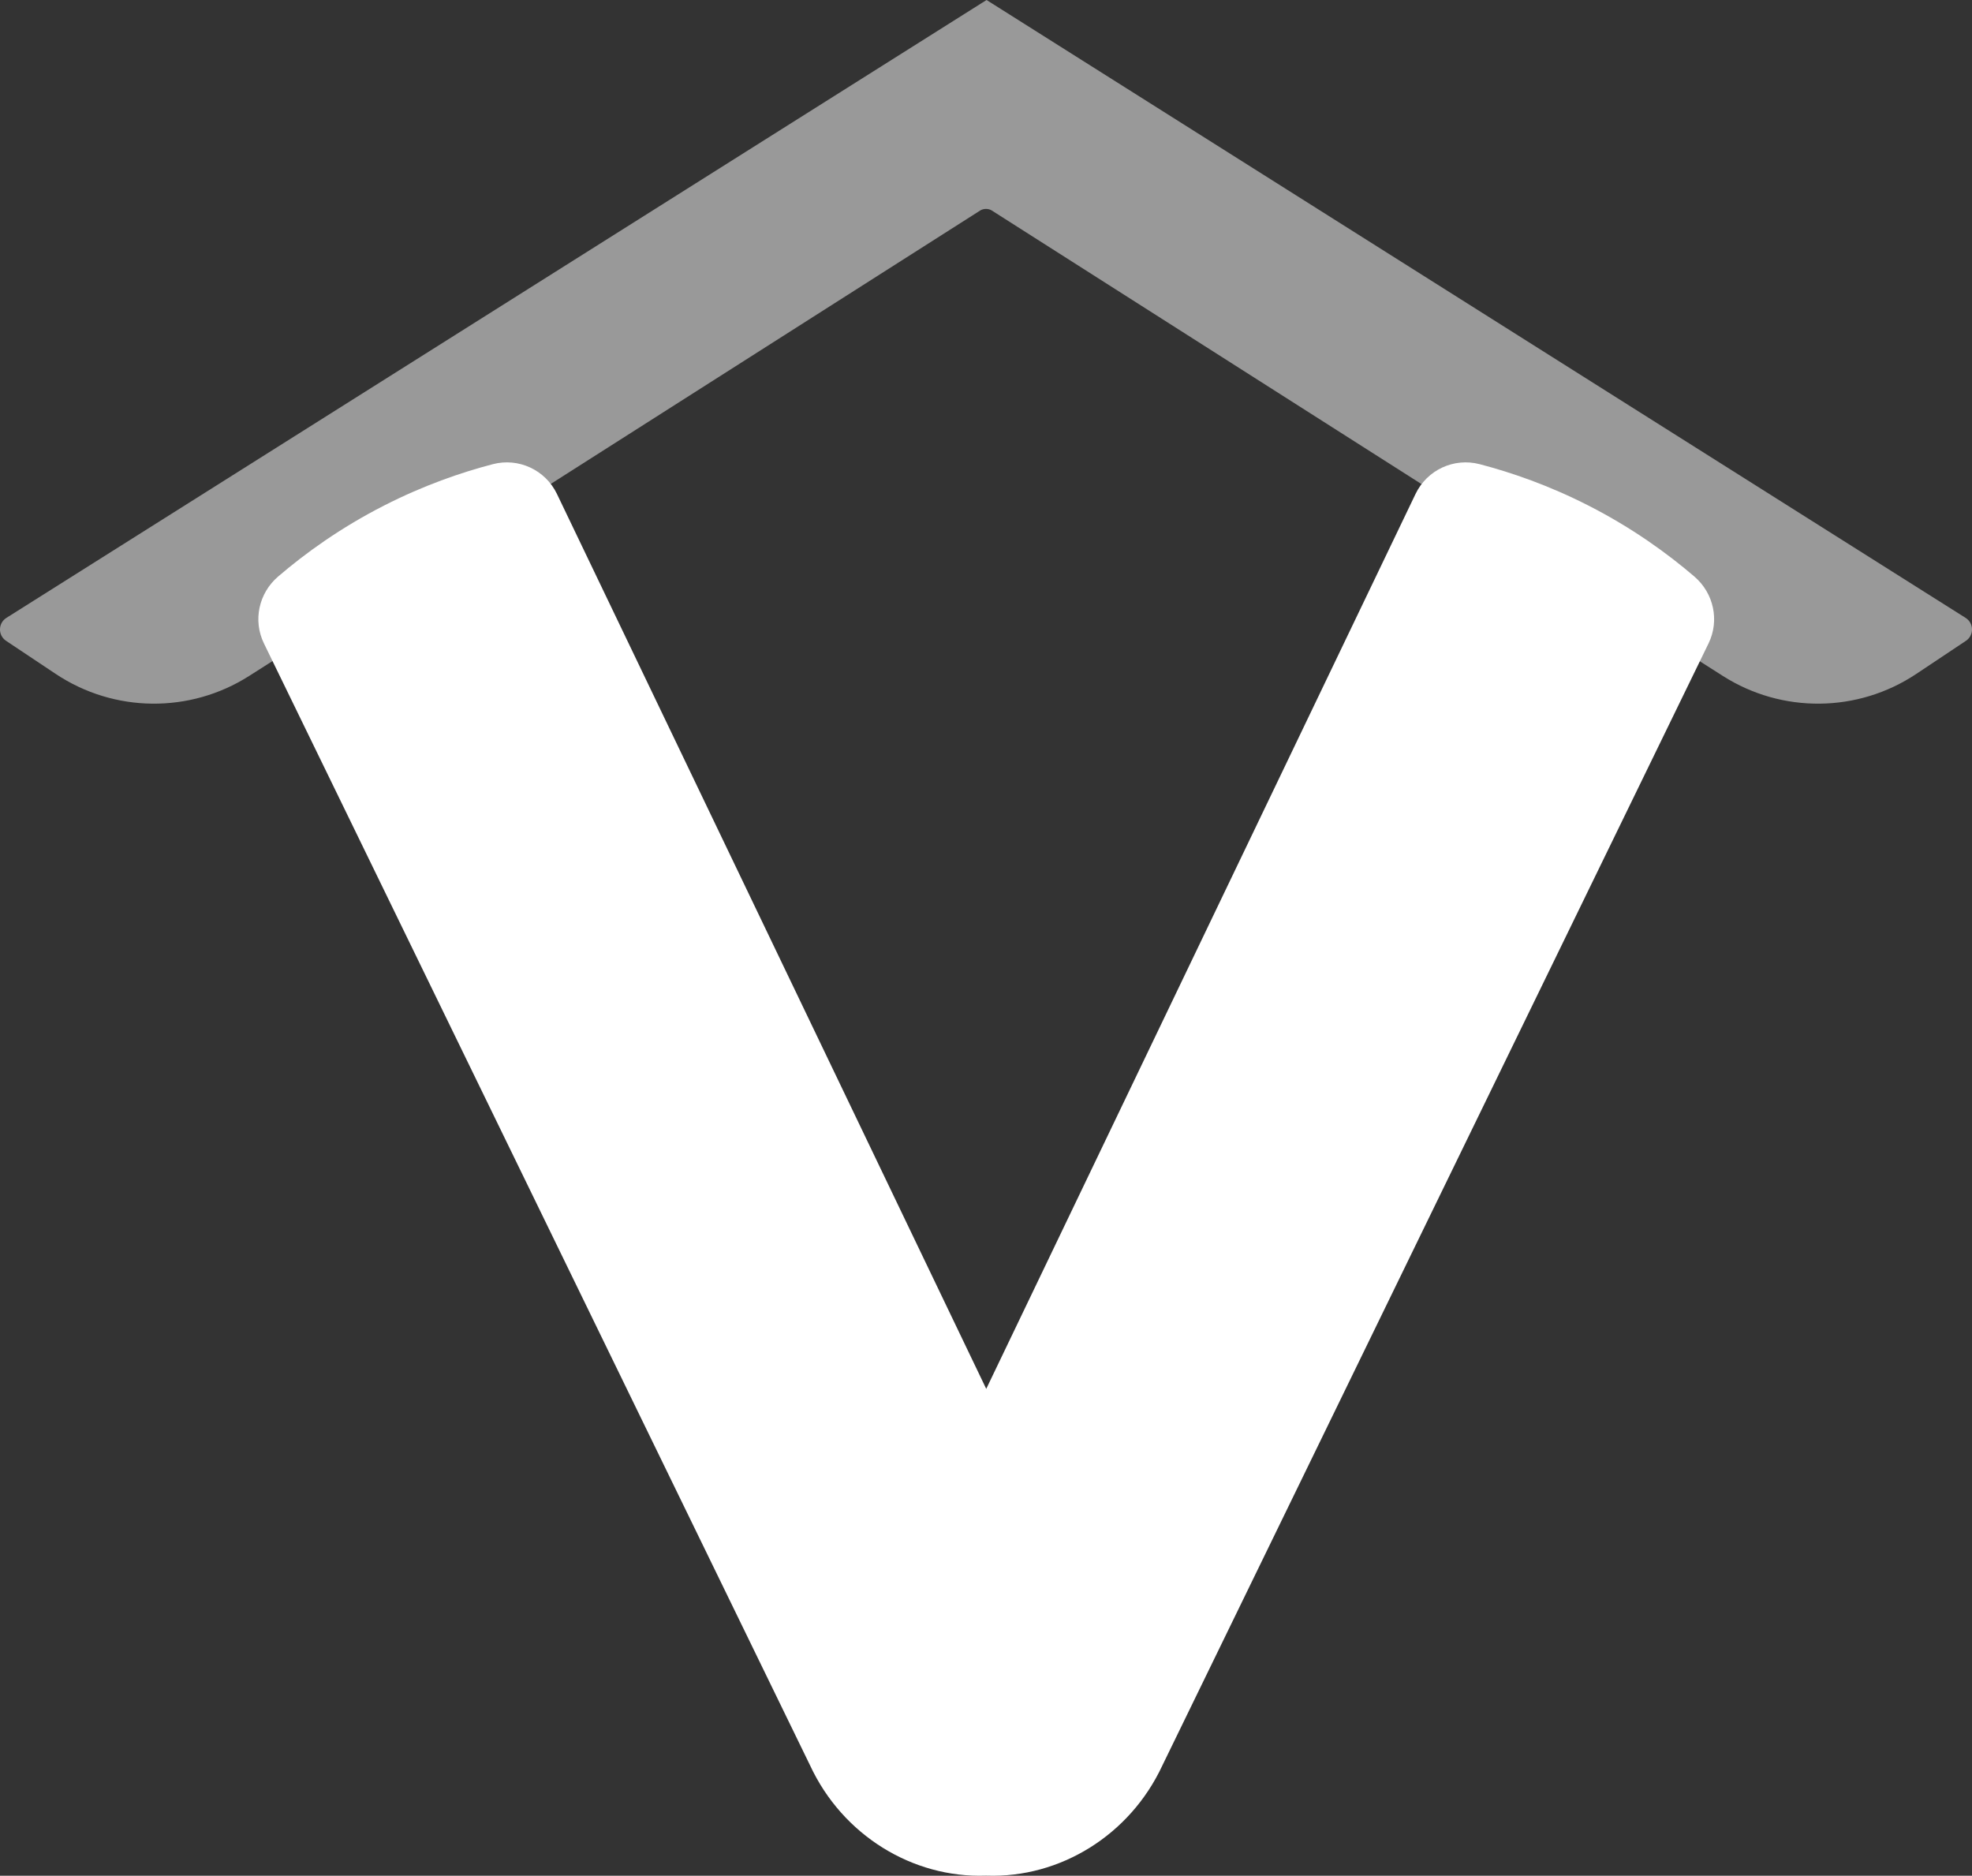
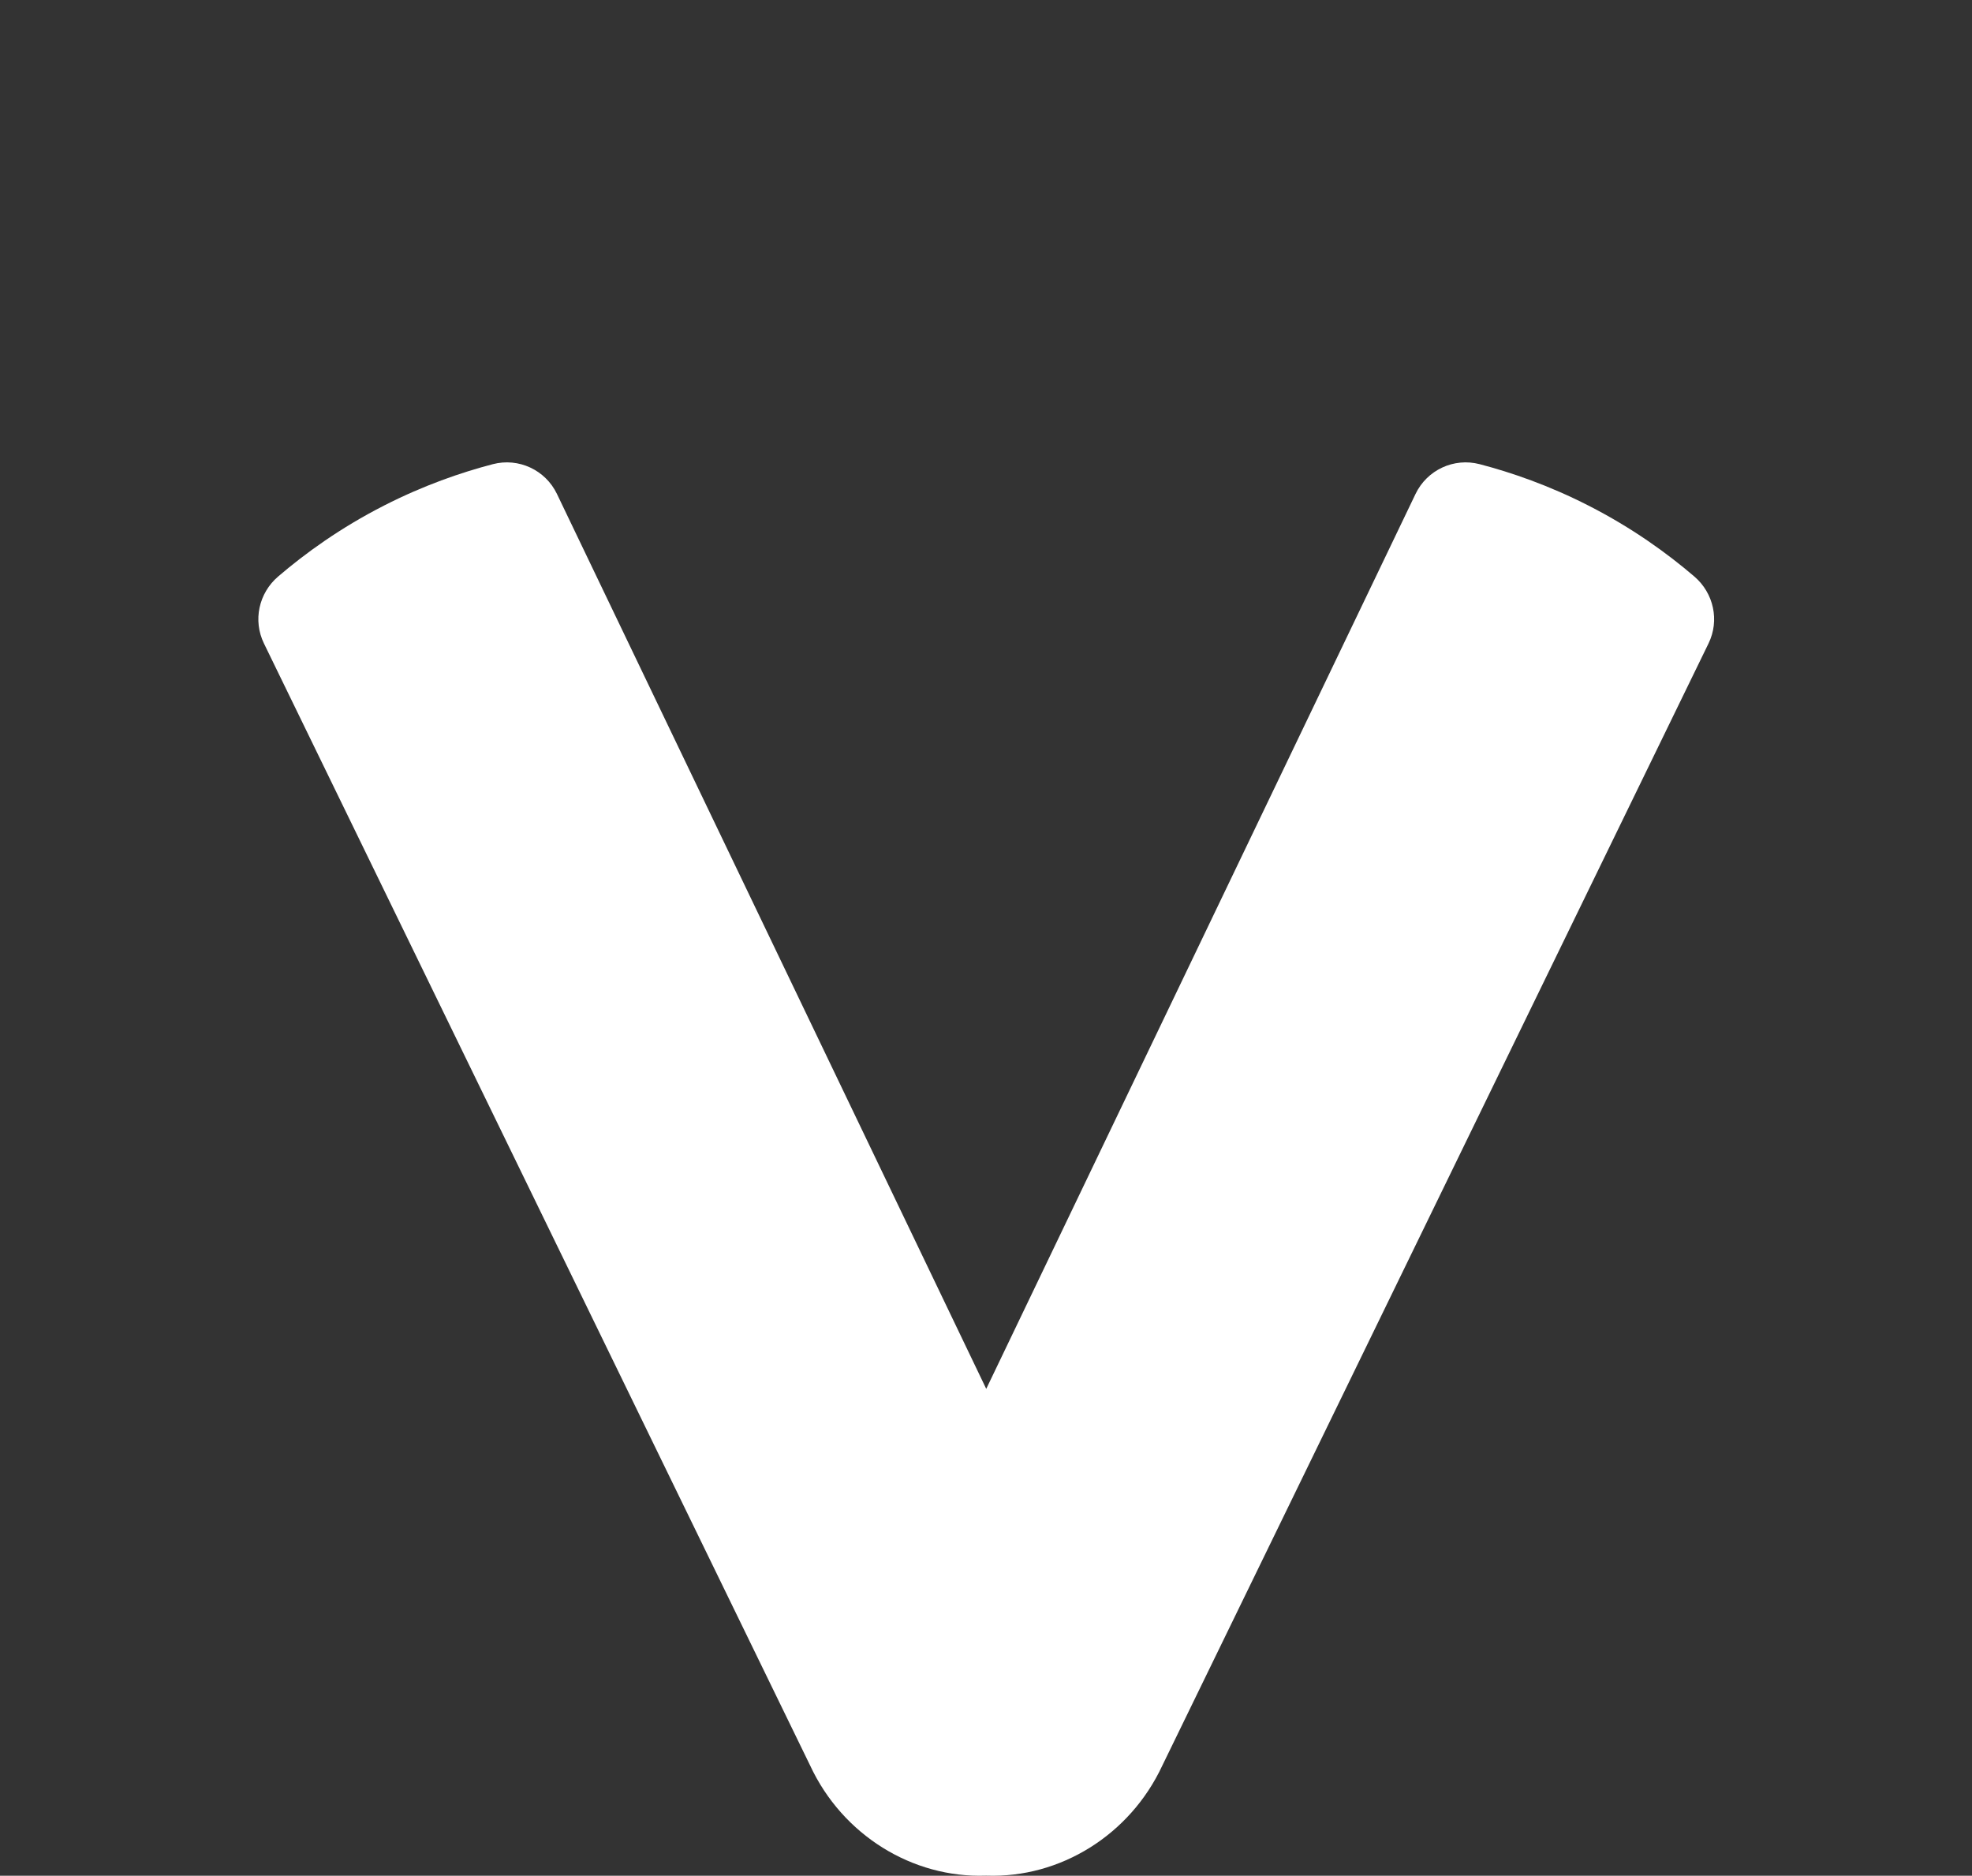
<svg xmlns="http://www.w3.org/2000/svg" id="uuid-b04e7b91-2612-459e-9490-3e7724df8c92" viewBox="0 0 1960.362 1864.457">
  <rect x="0" y="0" width="1960.362" height="1864.457" fill="#333333" stroke="none" />
  <defs>
    <style>.uuid-c0540ff6-9d84-4f19-bc9e-8d5ada9ffaf8,.uuid-7265340f-95a4-4def-8577-fbb0dec10611{fill:#fff;}.uuid-7265340f-95a4-4def-8577-fbb0dec10611{opacity:.5;}</style>
  </defs>
-   <path class="uuid-7265340f-95a4-4def-8577-fbb0dec10611" d="M1954.028,614.175L980.734,0,6.333,614.175c-8.32,5.251-8.472,17.329-.285,22.787l49.326,32.885c58.04,38.693,133.446,39.489,192.29,2.03L974.446,209.214c3.271-2.082,8.2-2.082,11.47,0l726.782,462.663c58.843,37.459,134.25,36.663,192.29-2.03l49.326-32.885c8.186-5.457,8.034-17.536-.286-22.787Z" />
  <path class="uuid-c0540ff6-9d84-4f19-bc9e-8d5ada9ffaf8" d="M1684.37,573.065c-26.891-23.049-61.832-48.388-105.421-70.611-39.194-19.982-76.203-32.766-107.986-41.07-25.629-6.696-52.328,5.702-63.786,29.586-142.252,296.507-284.505,593.015-426.758,889.524-142.253-296.508-284.506-593.016-426.758-889.524-11.458-23.884-38.157-36.282-63.786-29.586-31.783,8.304-68.792,21.087-107.986,41.07-43.589,22.222-78.53,47.562-105.421,70.611-19.239,16.491-25.186,43.678-14.095,66.461l543.003,1115.395c32.192,69.127,101.61,111.935,174.663,109.431h0c.127.004.254-.004.381,0,.127-.004.254.004.381,0h0c73.053,2.504,142.471-40.304,174.663-109.431l543.003-1115.395c11.091-22.783,5.144-49.97-14.095-66.461Z" />
</svg>